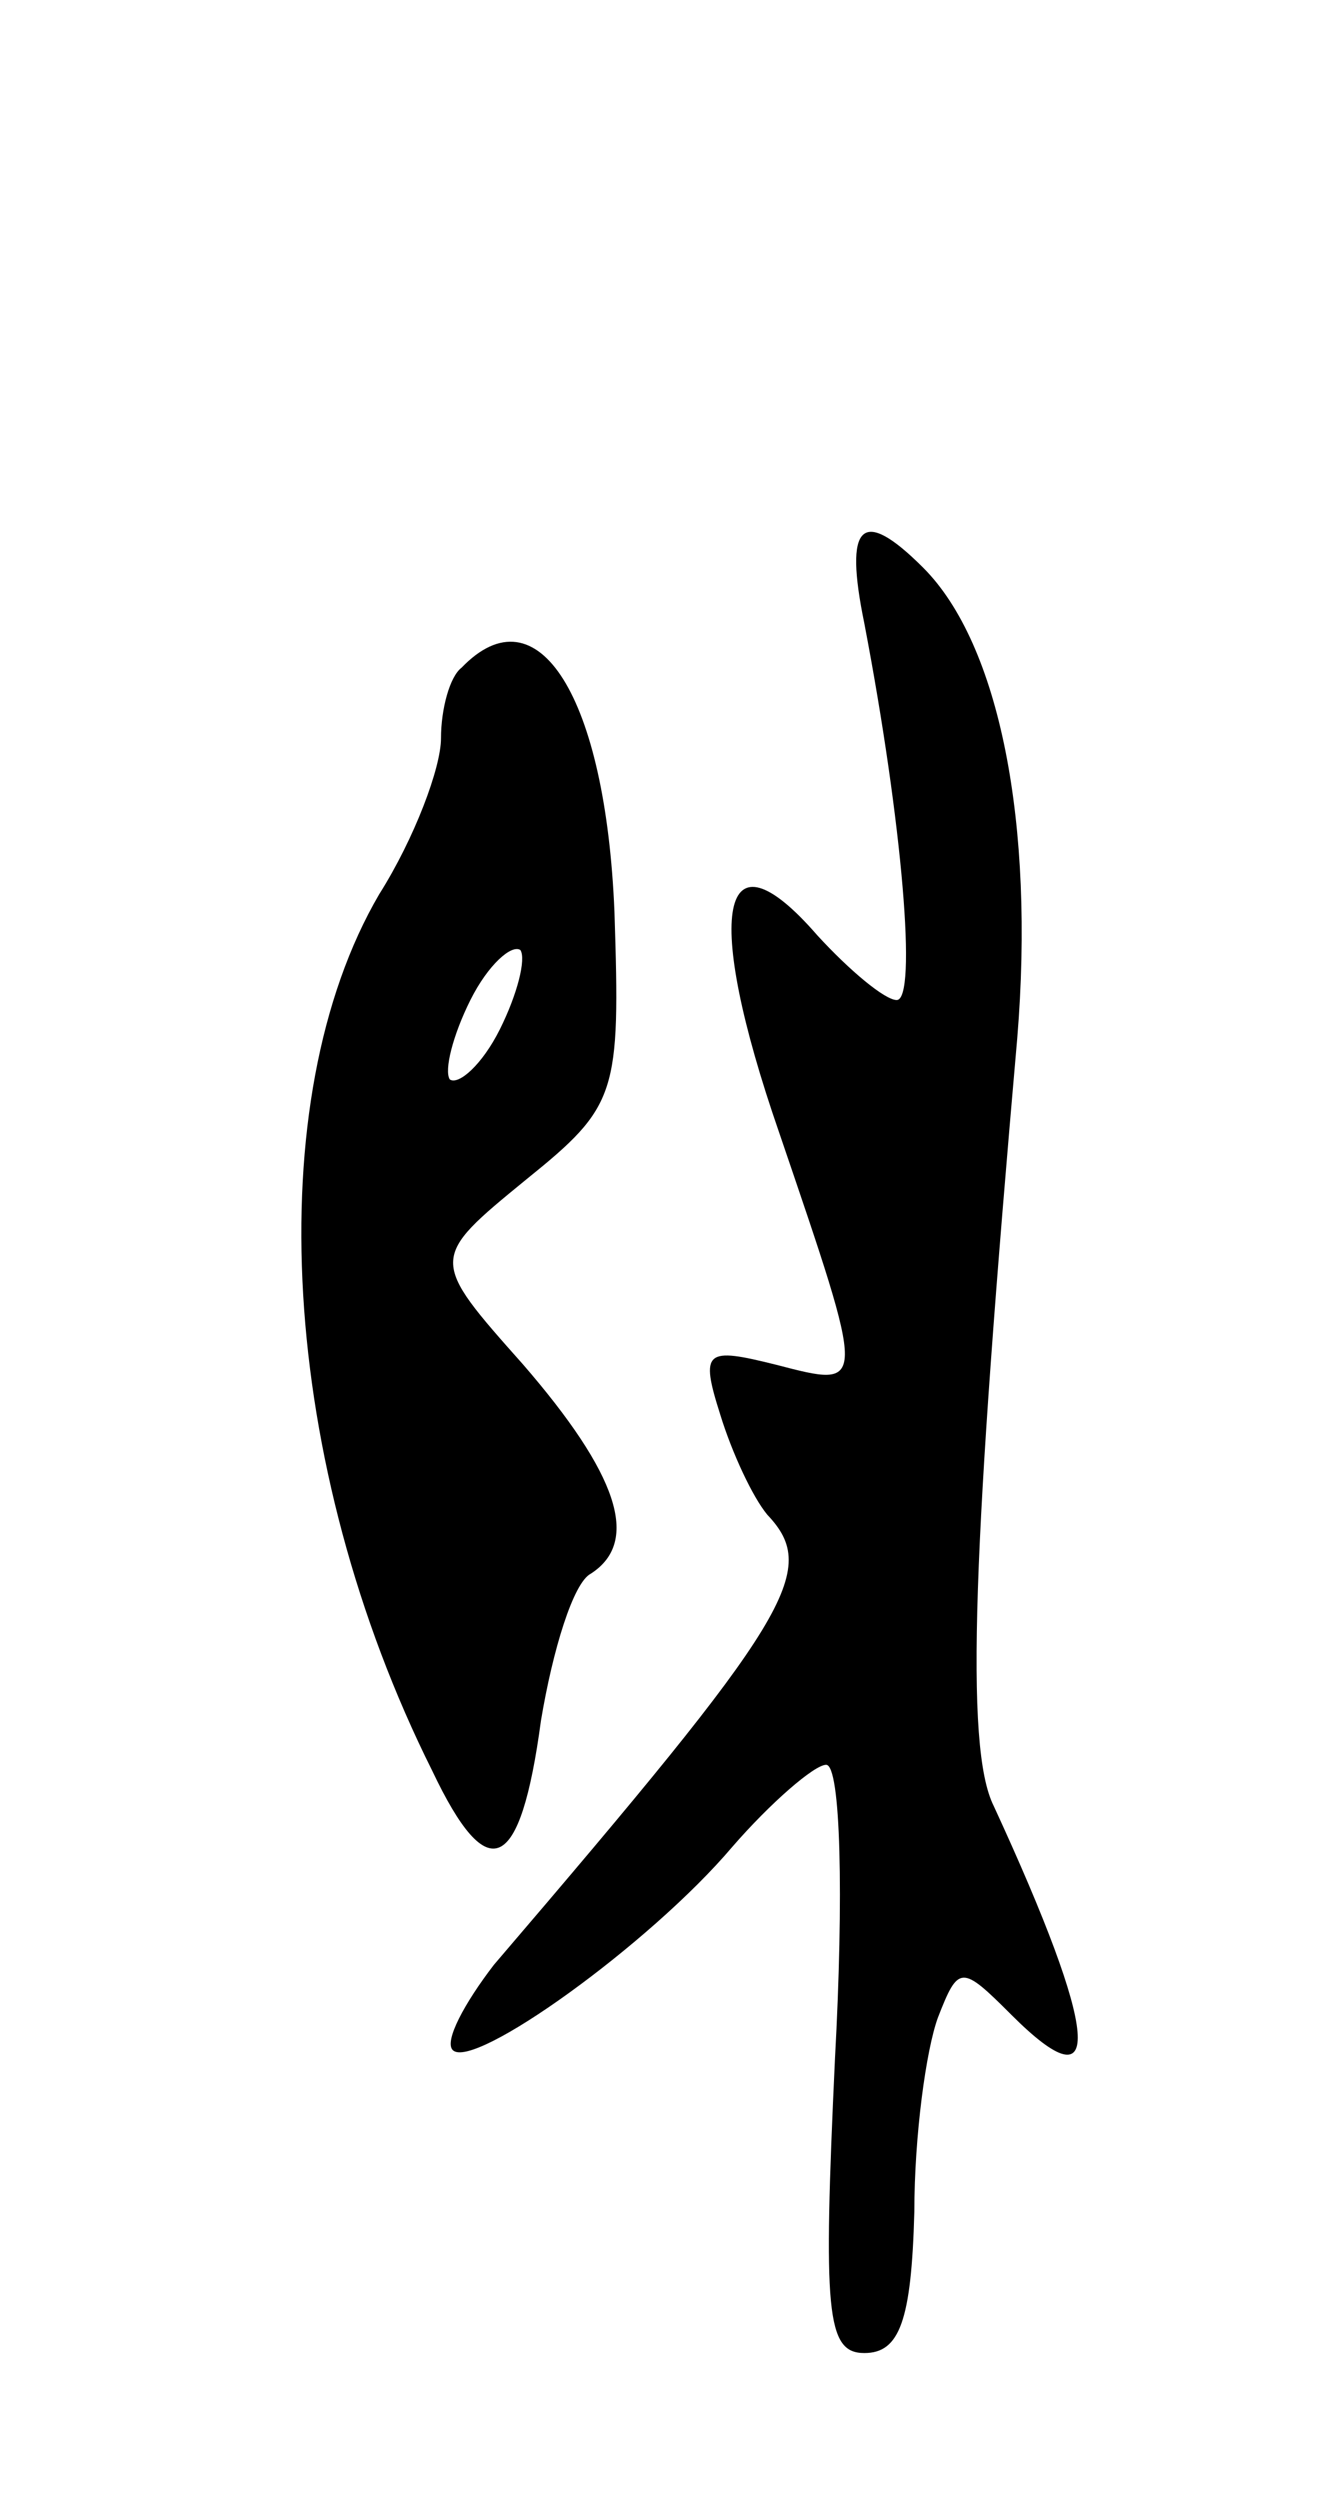
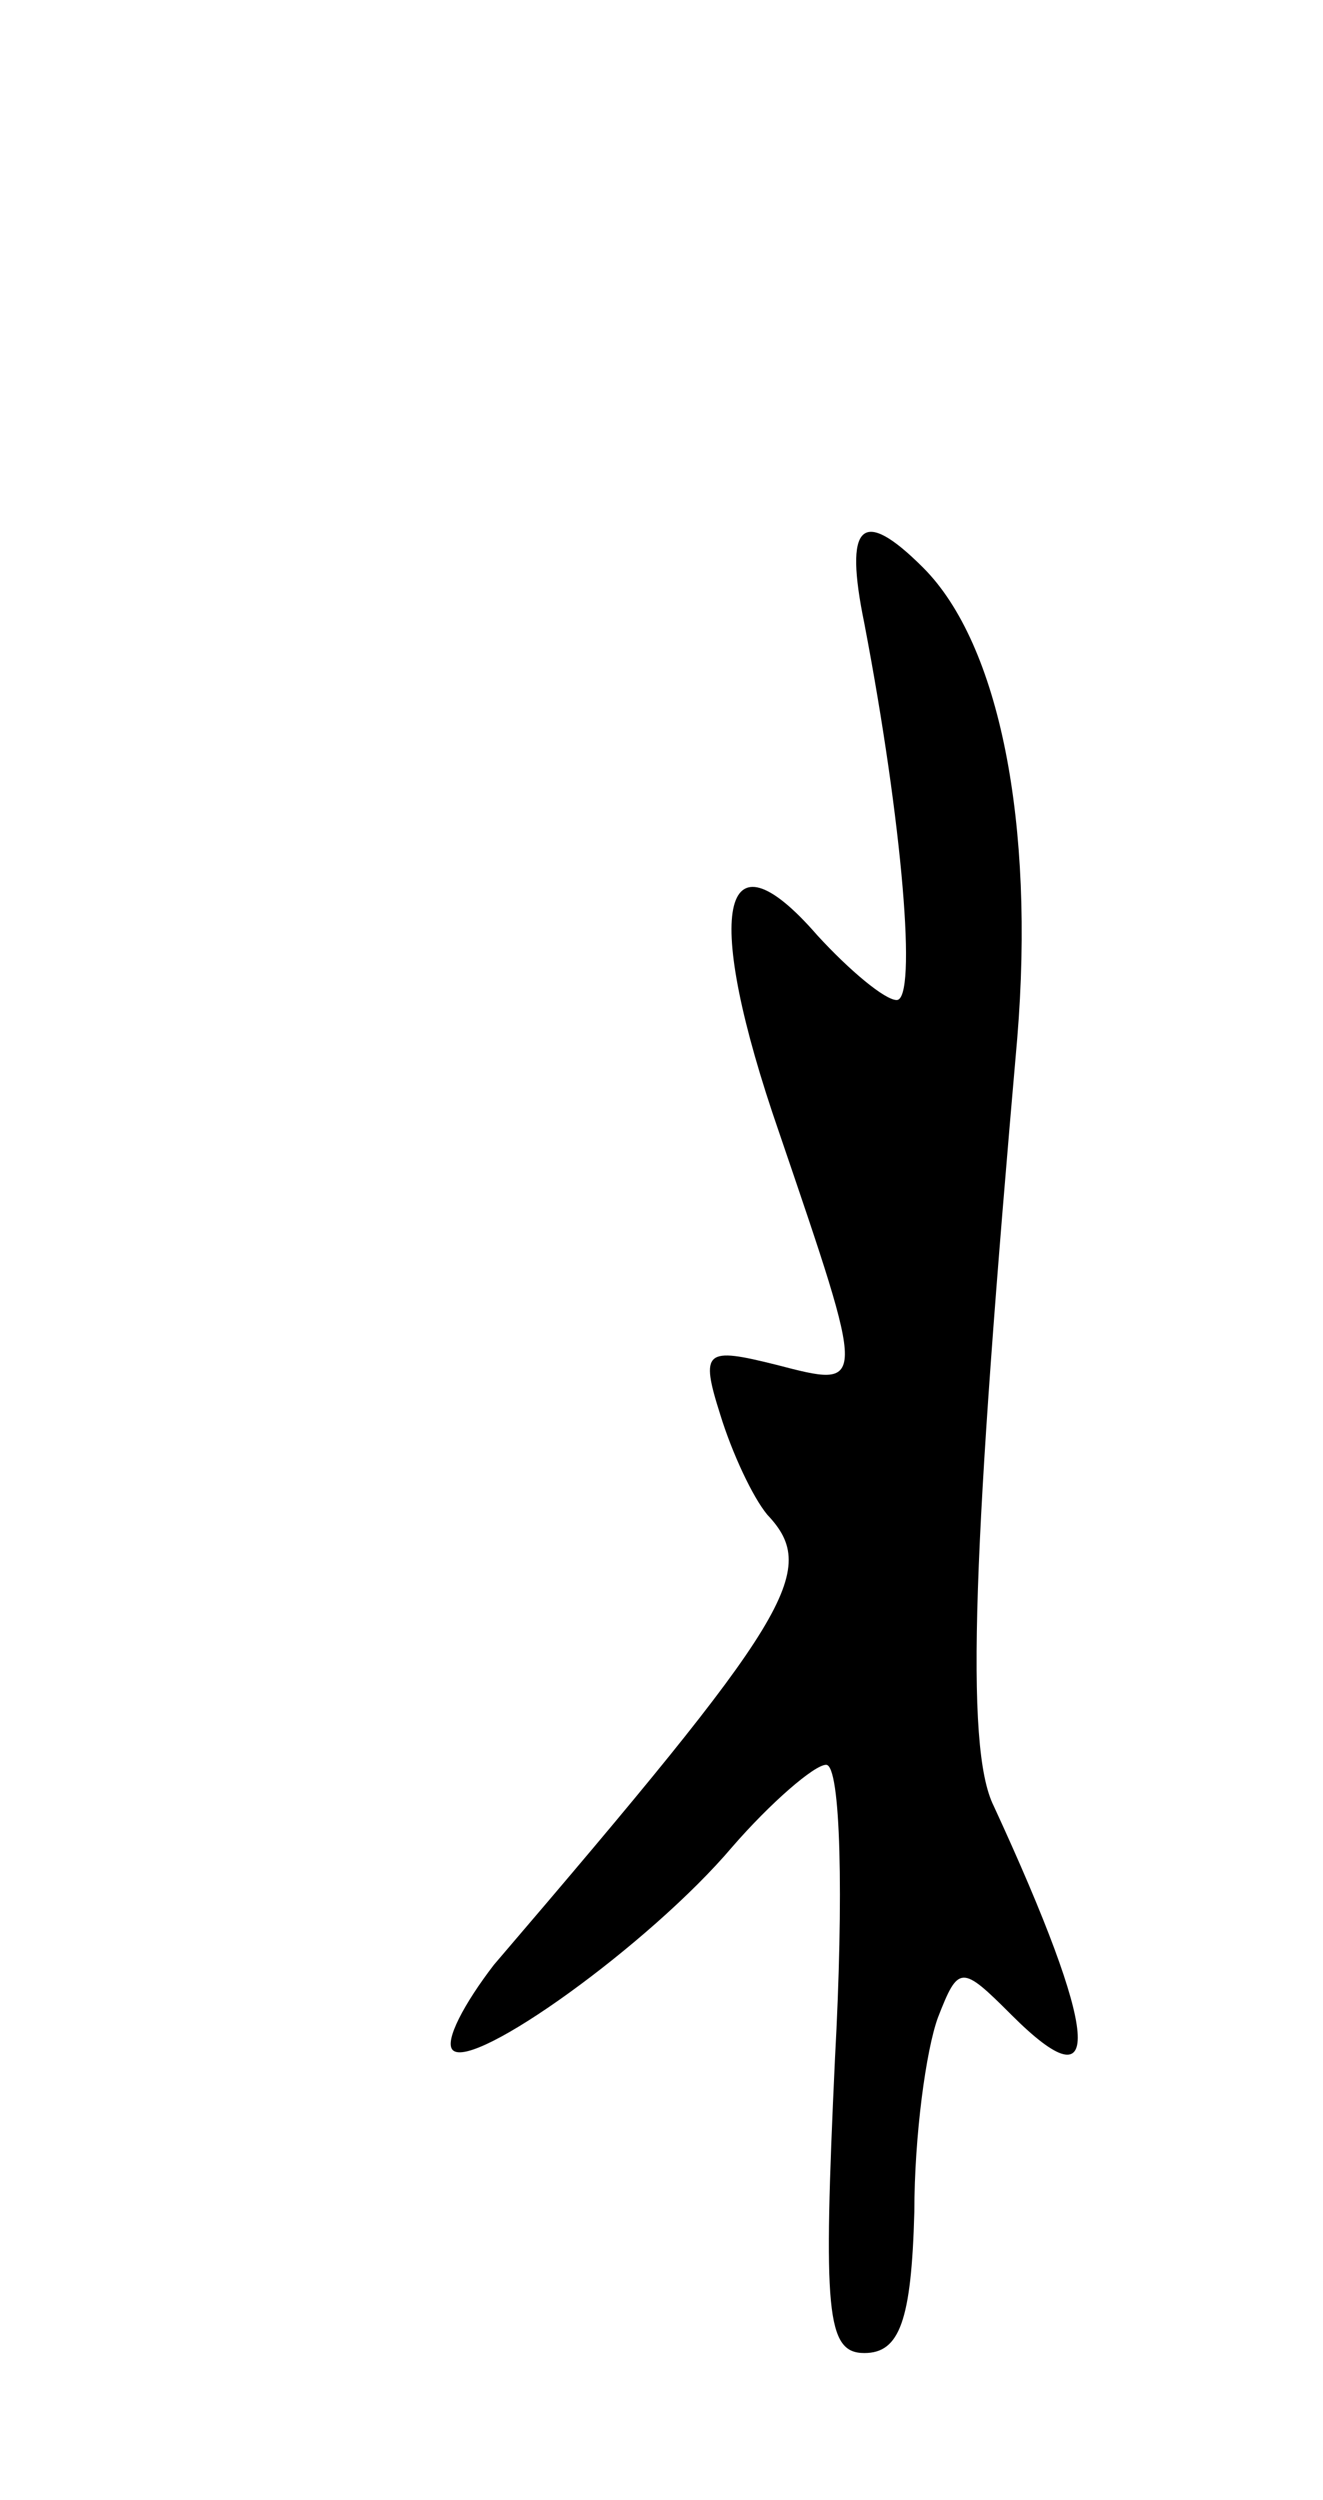
<svg xmlns="http://www.w3.org/2000/svg" version="1.0" width="45" height="85" viewBox="0 0 45 85">
  <g transform="translate(0,85) scale(0.1,-0.1)">
-     <path d="M294 638 c13 -68 18 -128 11 -128 -4 0 -16 10 -27 22 -33 38 -39 8 -13 -67 30 -88 30 -87 -1 -79 -24 6 -26 5 -19 -17 4 -13 11 -28 16 -34 18 -19 8 -35 -93 -153 -10 -13 -17 -26 -14 -29 7 -7 67 36 95 69 13 15 28 28 32 28 5 0 6 -45 3 -100 -4 -86 -3 -100 10 -100 12 0 16 11 17 48 0 26 4 55 8 66 7 18 8 18 25 1 32 -32 30 -7 -6 71 -10 20 -7 90 8 261 6 73 -6 134 -32 160 -21 21 -27 15 -20 -19z" />
-     <path d="M157 623 c-4 -3 -7 -14 -7 -24 0 -10 -9 -34 -21 -53 -41 -70 -34 -194 18 -298 19 -40 30 -35 37 17 4 24 11 47 17 50 17 11 9 34 -23 71 -32 36 -32 36 1 63 31 25 32 29 30 91 -3 73 -26 110 -52 83z m13 -123 c-6 -12 -14 -19 -17 -17 -2 3 1 15 7 27 6 12 14 19 17 17 2 -3 -1 -15 -7 -27z" />
+     <path d="M294 638 c13 -68 18 -128 11 -128 -4 0 -16 10 -27 22 -33 38 -39 8 -13 -67 30 -88 30 -87 -1 -79 -24 6 -26 5 -19 -17 4 -13 11 -28 16 -34 18 -19 8 -35 -93 -153 -10 -13 -17 -26 -14 -29 7 -7 67 36 95 69 13 15 28 28 32 28 5 0 6 -45 3 -100 -4 -86 -3 -100 10 -100 12 0 16 11 17 48 0 26 4 55 8 66 7 18 8 18 25 1 32 -32 30 -7 -6 71 -10 20 -7 90 8 261 6 73 -6 134 -32 160 -21 21 -27 15 -20 -19" />
  </g>
</svg>